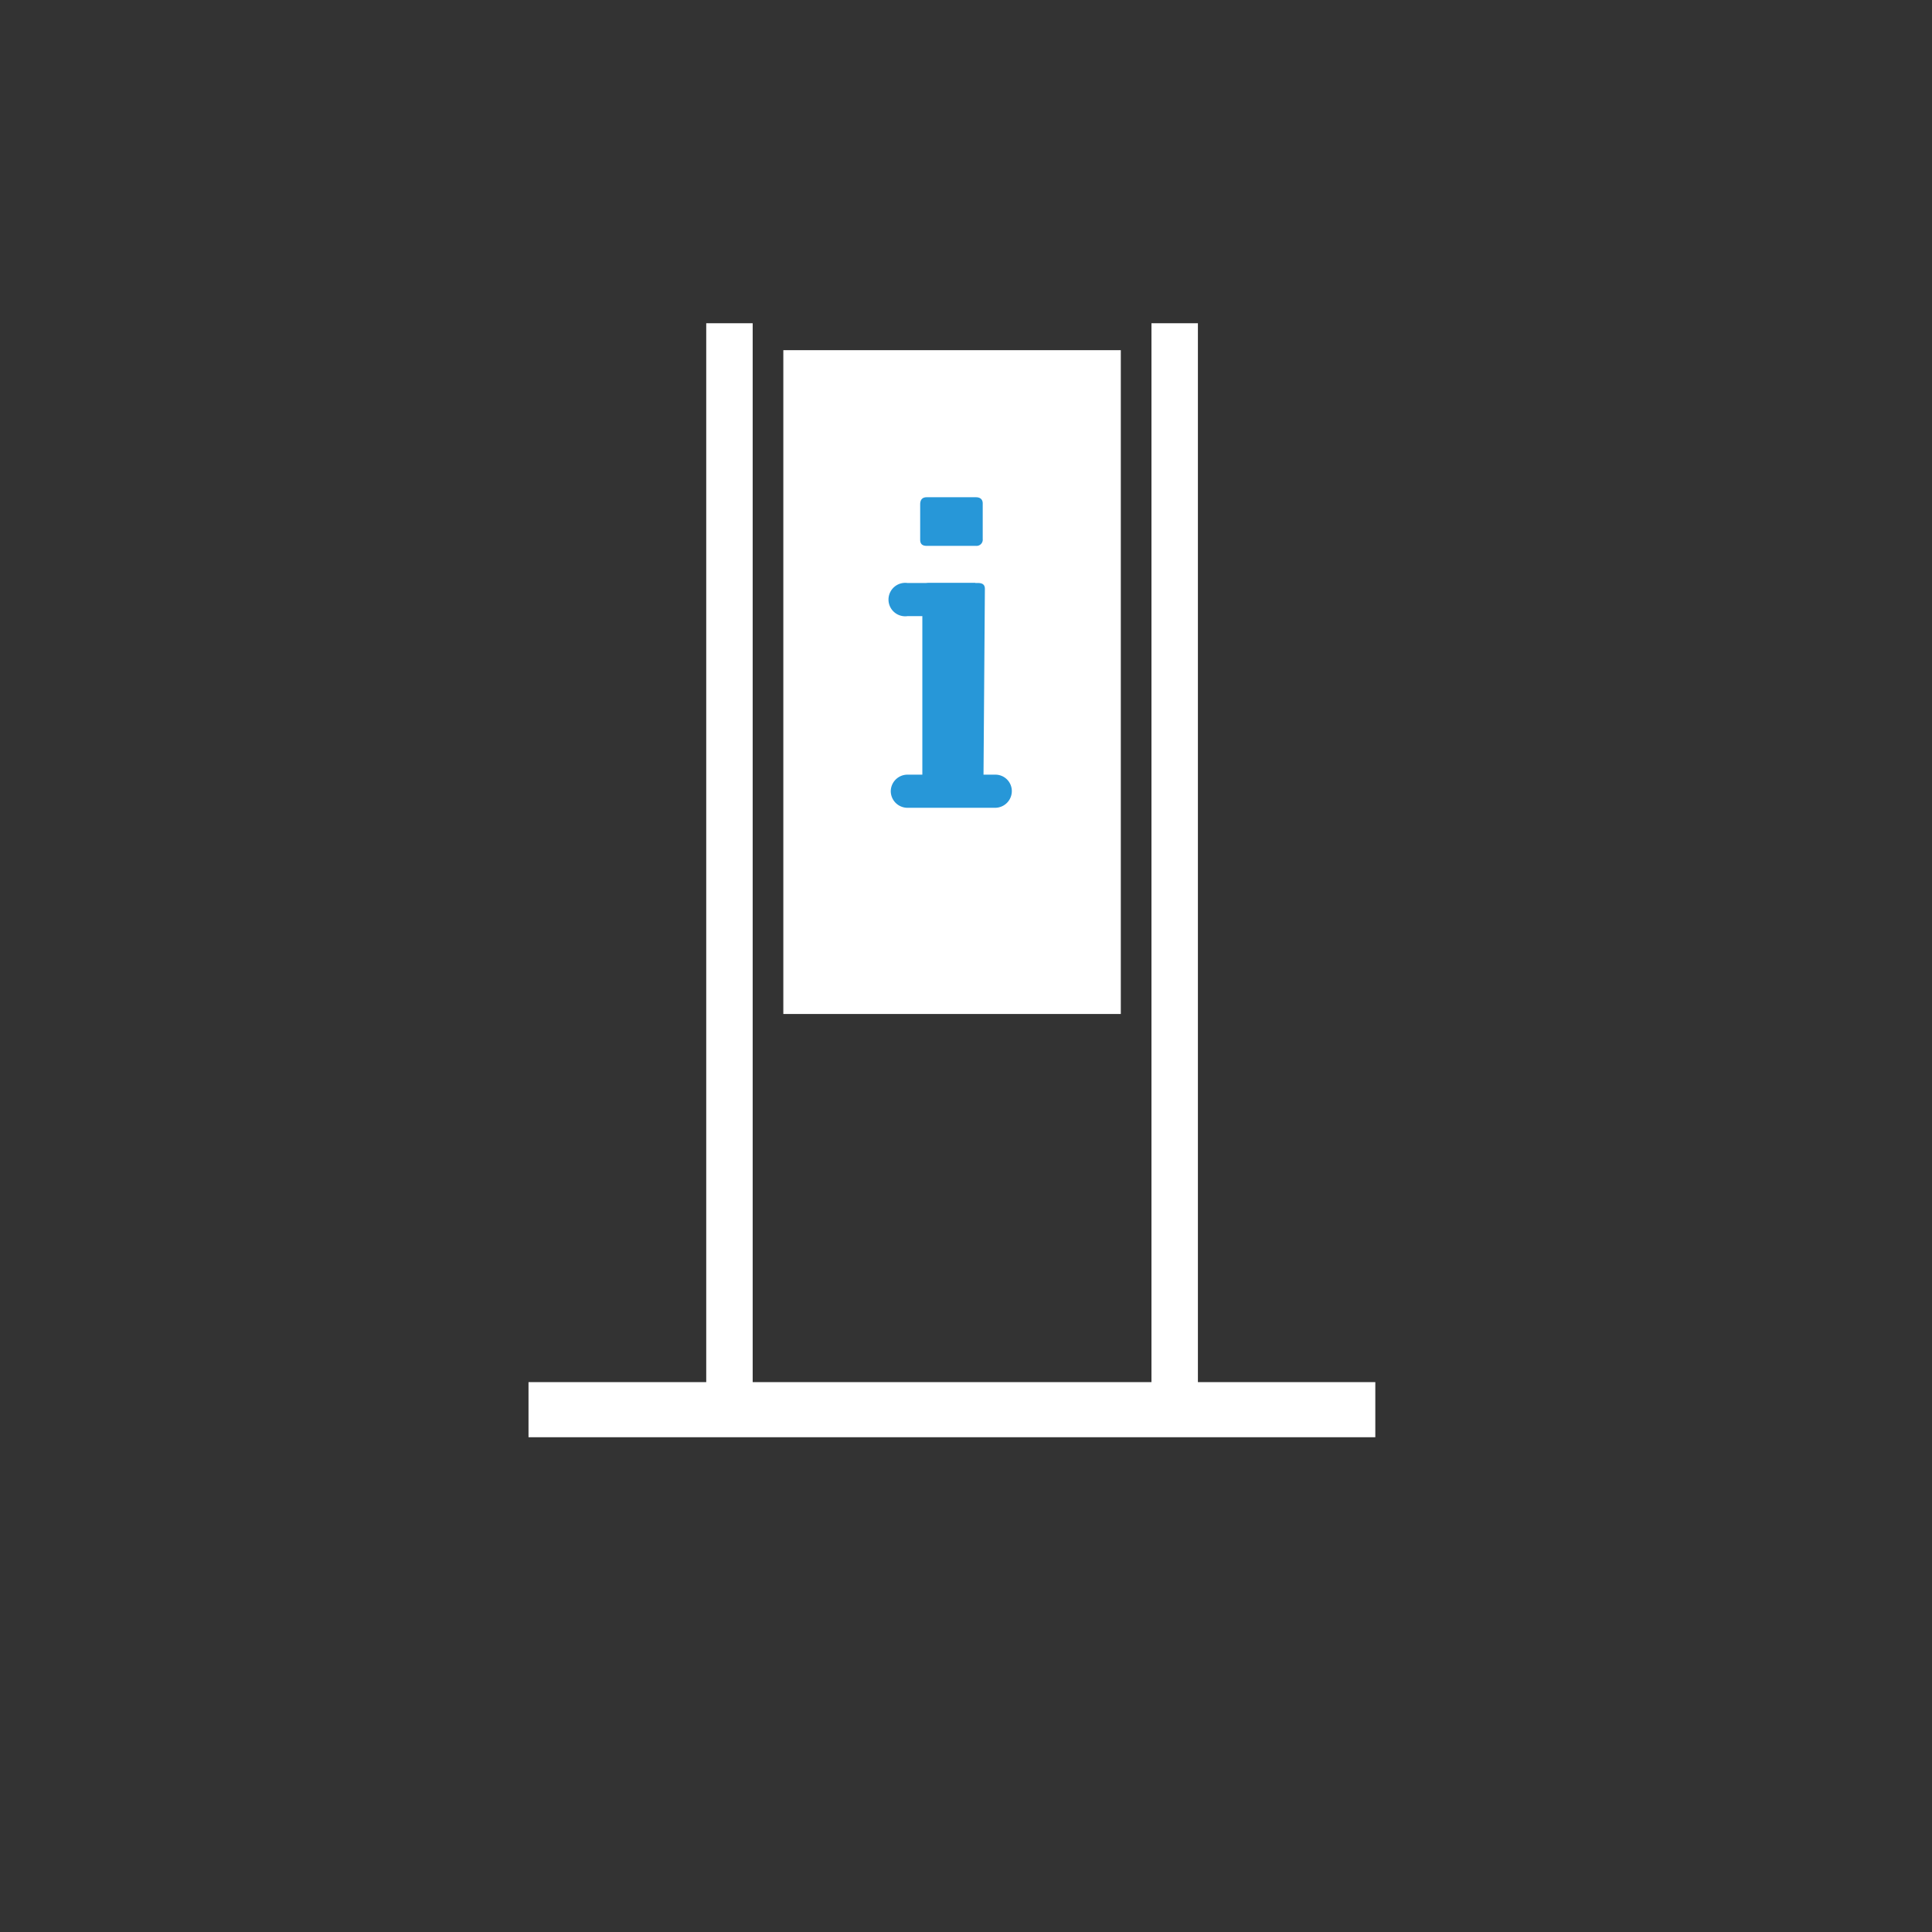
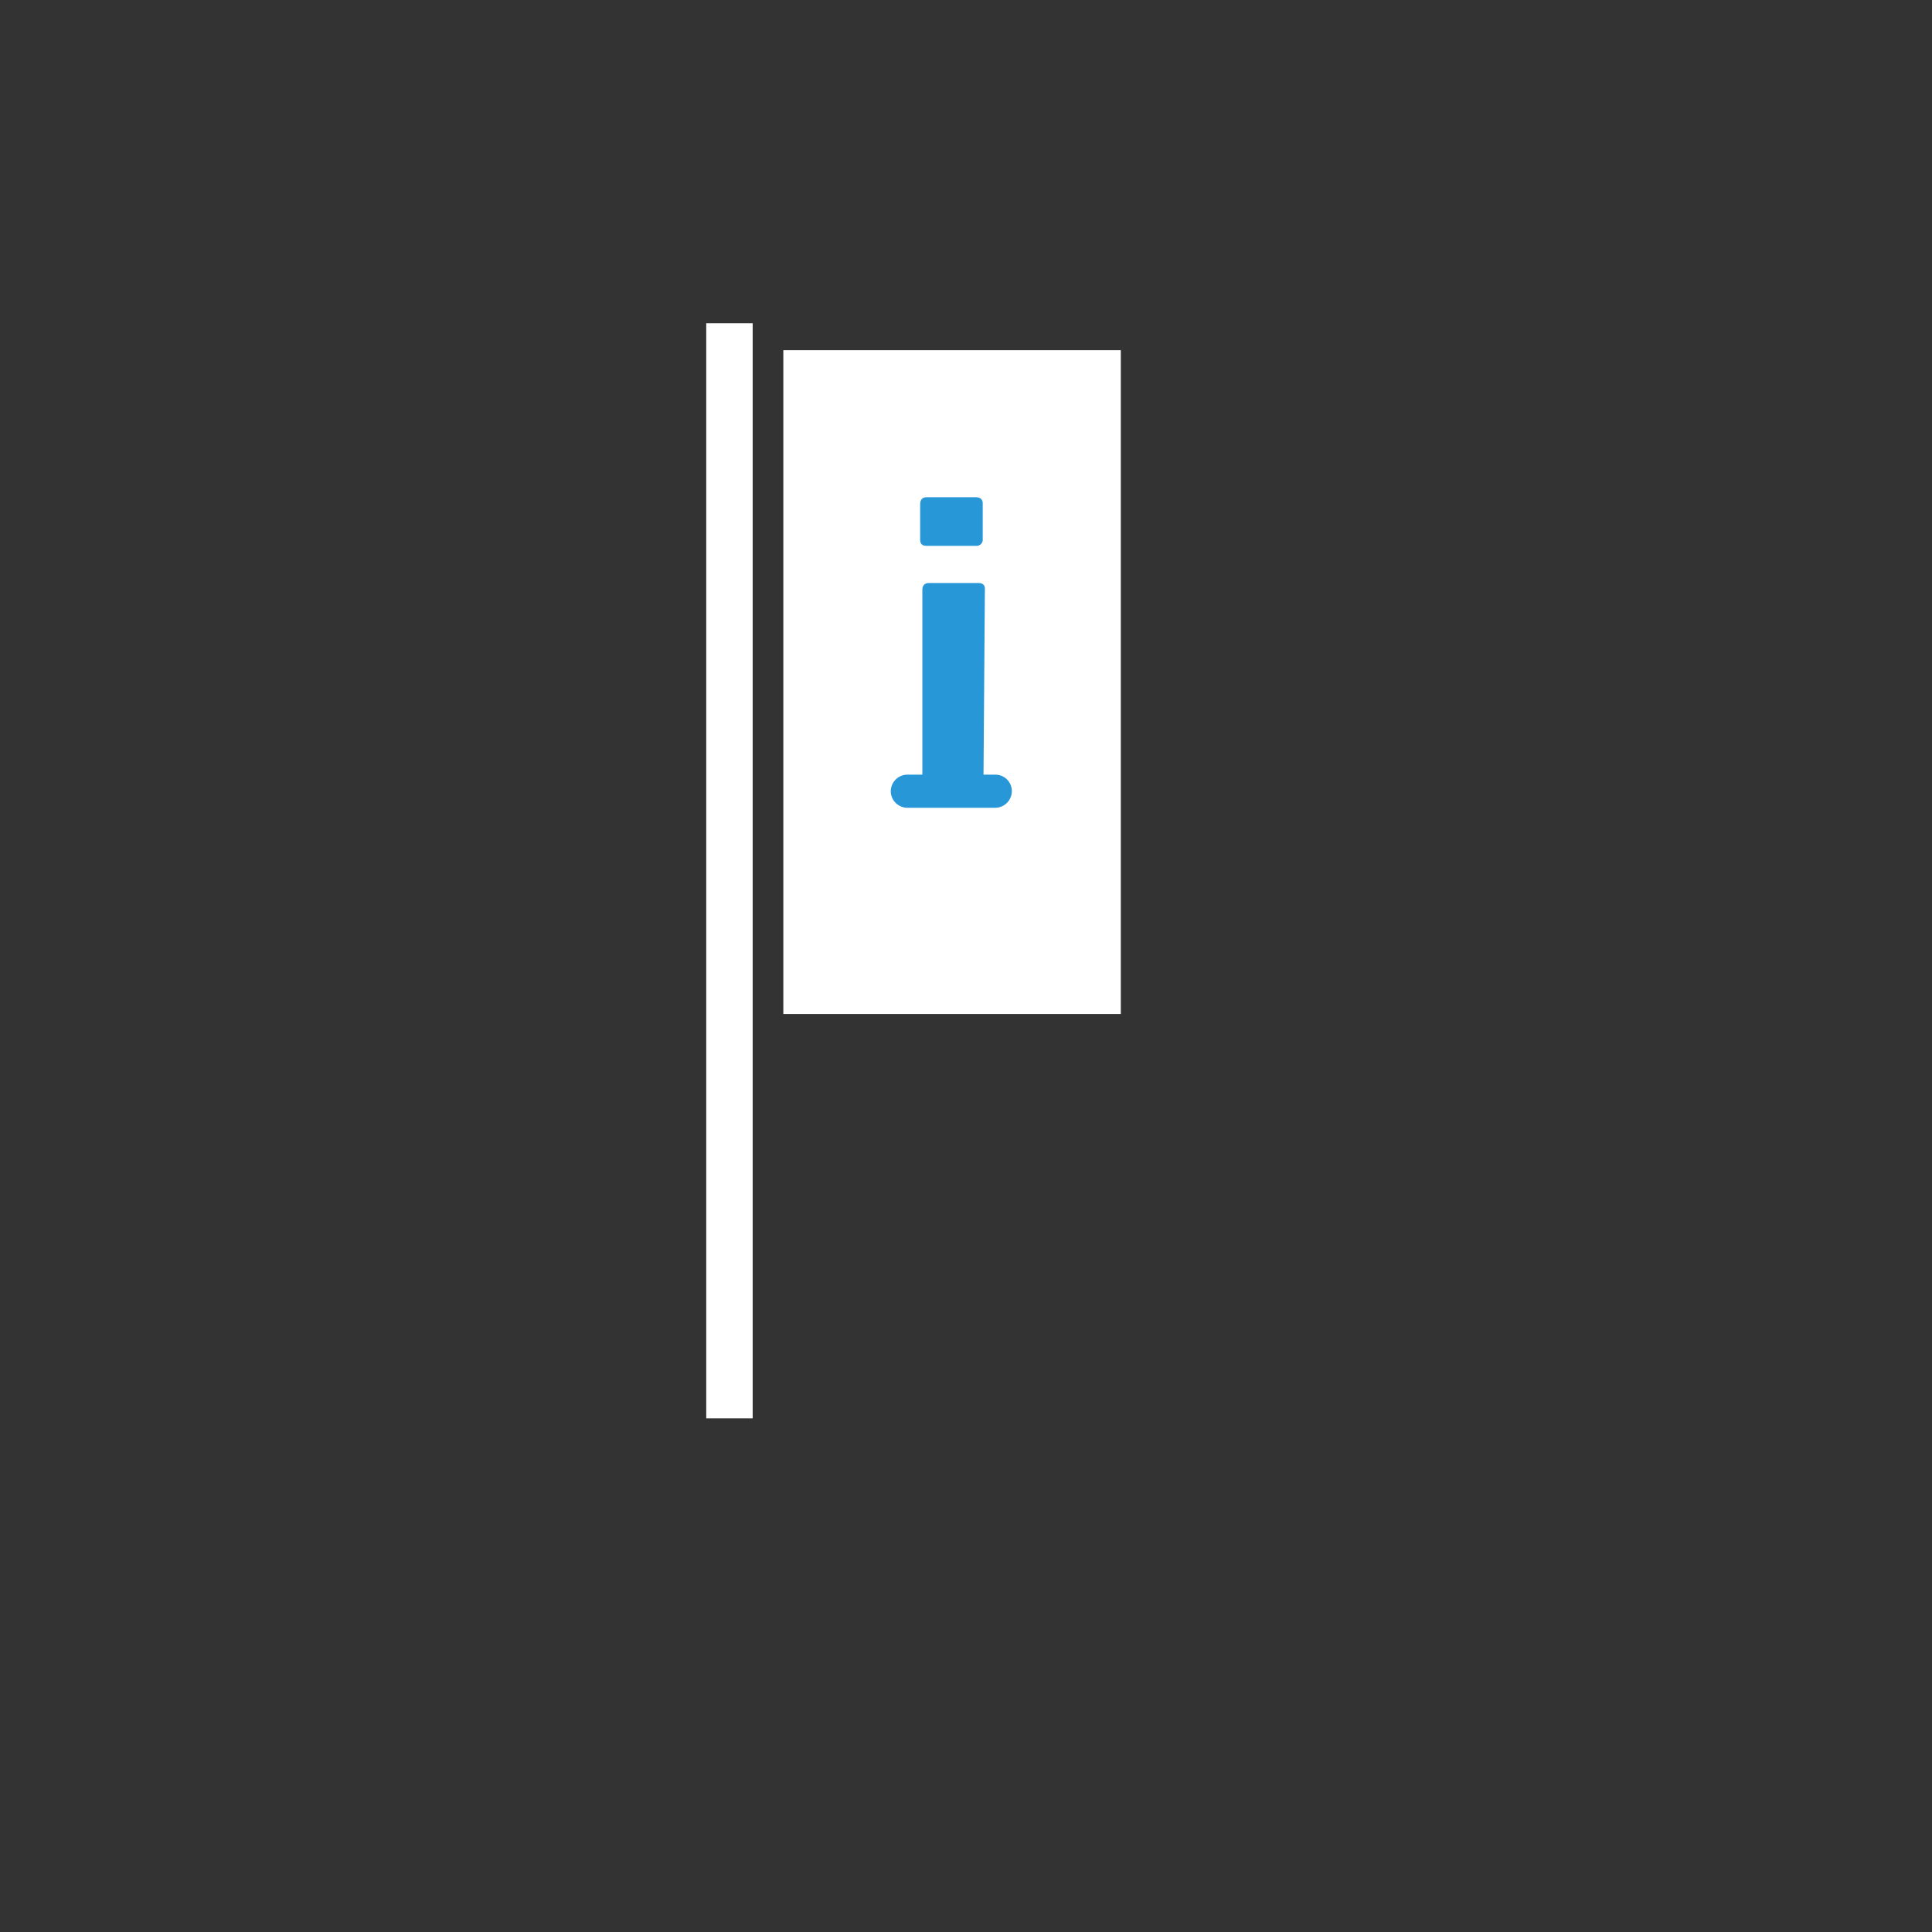
<svg xmlns="http://www.w3.org/2000/svg" id="Layer_1" data-name="Layer 1" viewBox="0 0 62.4 62.4">
  <rect x="0" y="0" width="62.4" height="62.4" fill="#333333" stroke="none" />
  <defs>
    <style>.cls-1{fill:#fff;}.cls-2{fill:#2797d8;}</style>
  </defs>
  <rect class="cls-1" x="22.81" y="10.44" width="1.5" height="35.37" />
-   <rect class="cls-1" x="37.19" y="10.44" width="1.5" height="35.37" />
-   <rect class="cls-1" x="17.07" y="44.64" width="27.35" height="1.78" />
  <rect class="cls-1" x="25.3" y="11.31" width="10.9" height="21.44" />
-   <rect class="cls-1" x="26.3" y="12.31" width="8.9" height="19.44" />
  <path class="cls-2" d="M31.76,25.77c0,.15-.07.23-.22.23H30a.18.18,0,0,1-.21-.2V19.06c0-.15.07-.23.22-.23h1.58c.15,0,.22.06.22.19Z" />
  <path class="cls-2" d="M31.74,17.41a.2.2,0,0,1-.22.22H29.93c-.14,0-.21-.06-.21-.2V16.29c0-.15.07-.23.21-.23h1.59c.14,0,.22.07.22.2Z" />
  <path class="cls-2" d="M32.68,25.55a.53.53,0,0,0-.53-.53H29.31a.54.54,0,0,0-.54.53h0a.54.54,0,0,0,.54.54h2.84a.54.54,0,0,0,.53-.54Z" />
-   <path class="cls-2" d="M29.31,18.83a.54.54,0,1,0,0,1.07H31.5V18.83Z" />
</svg>